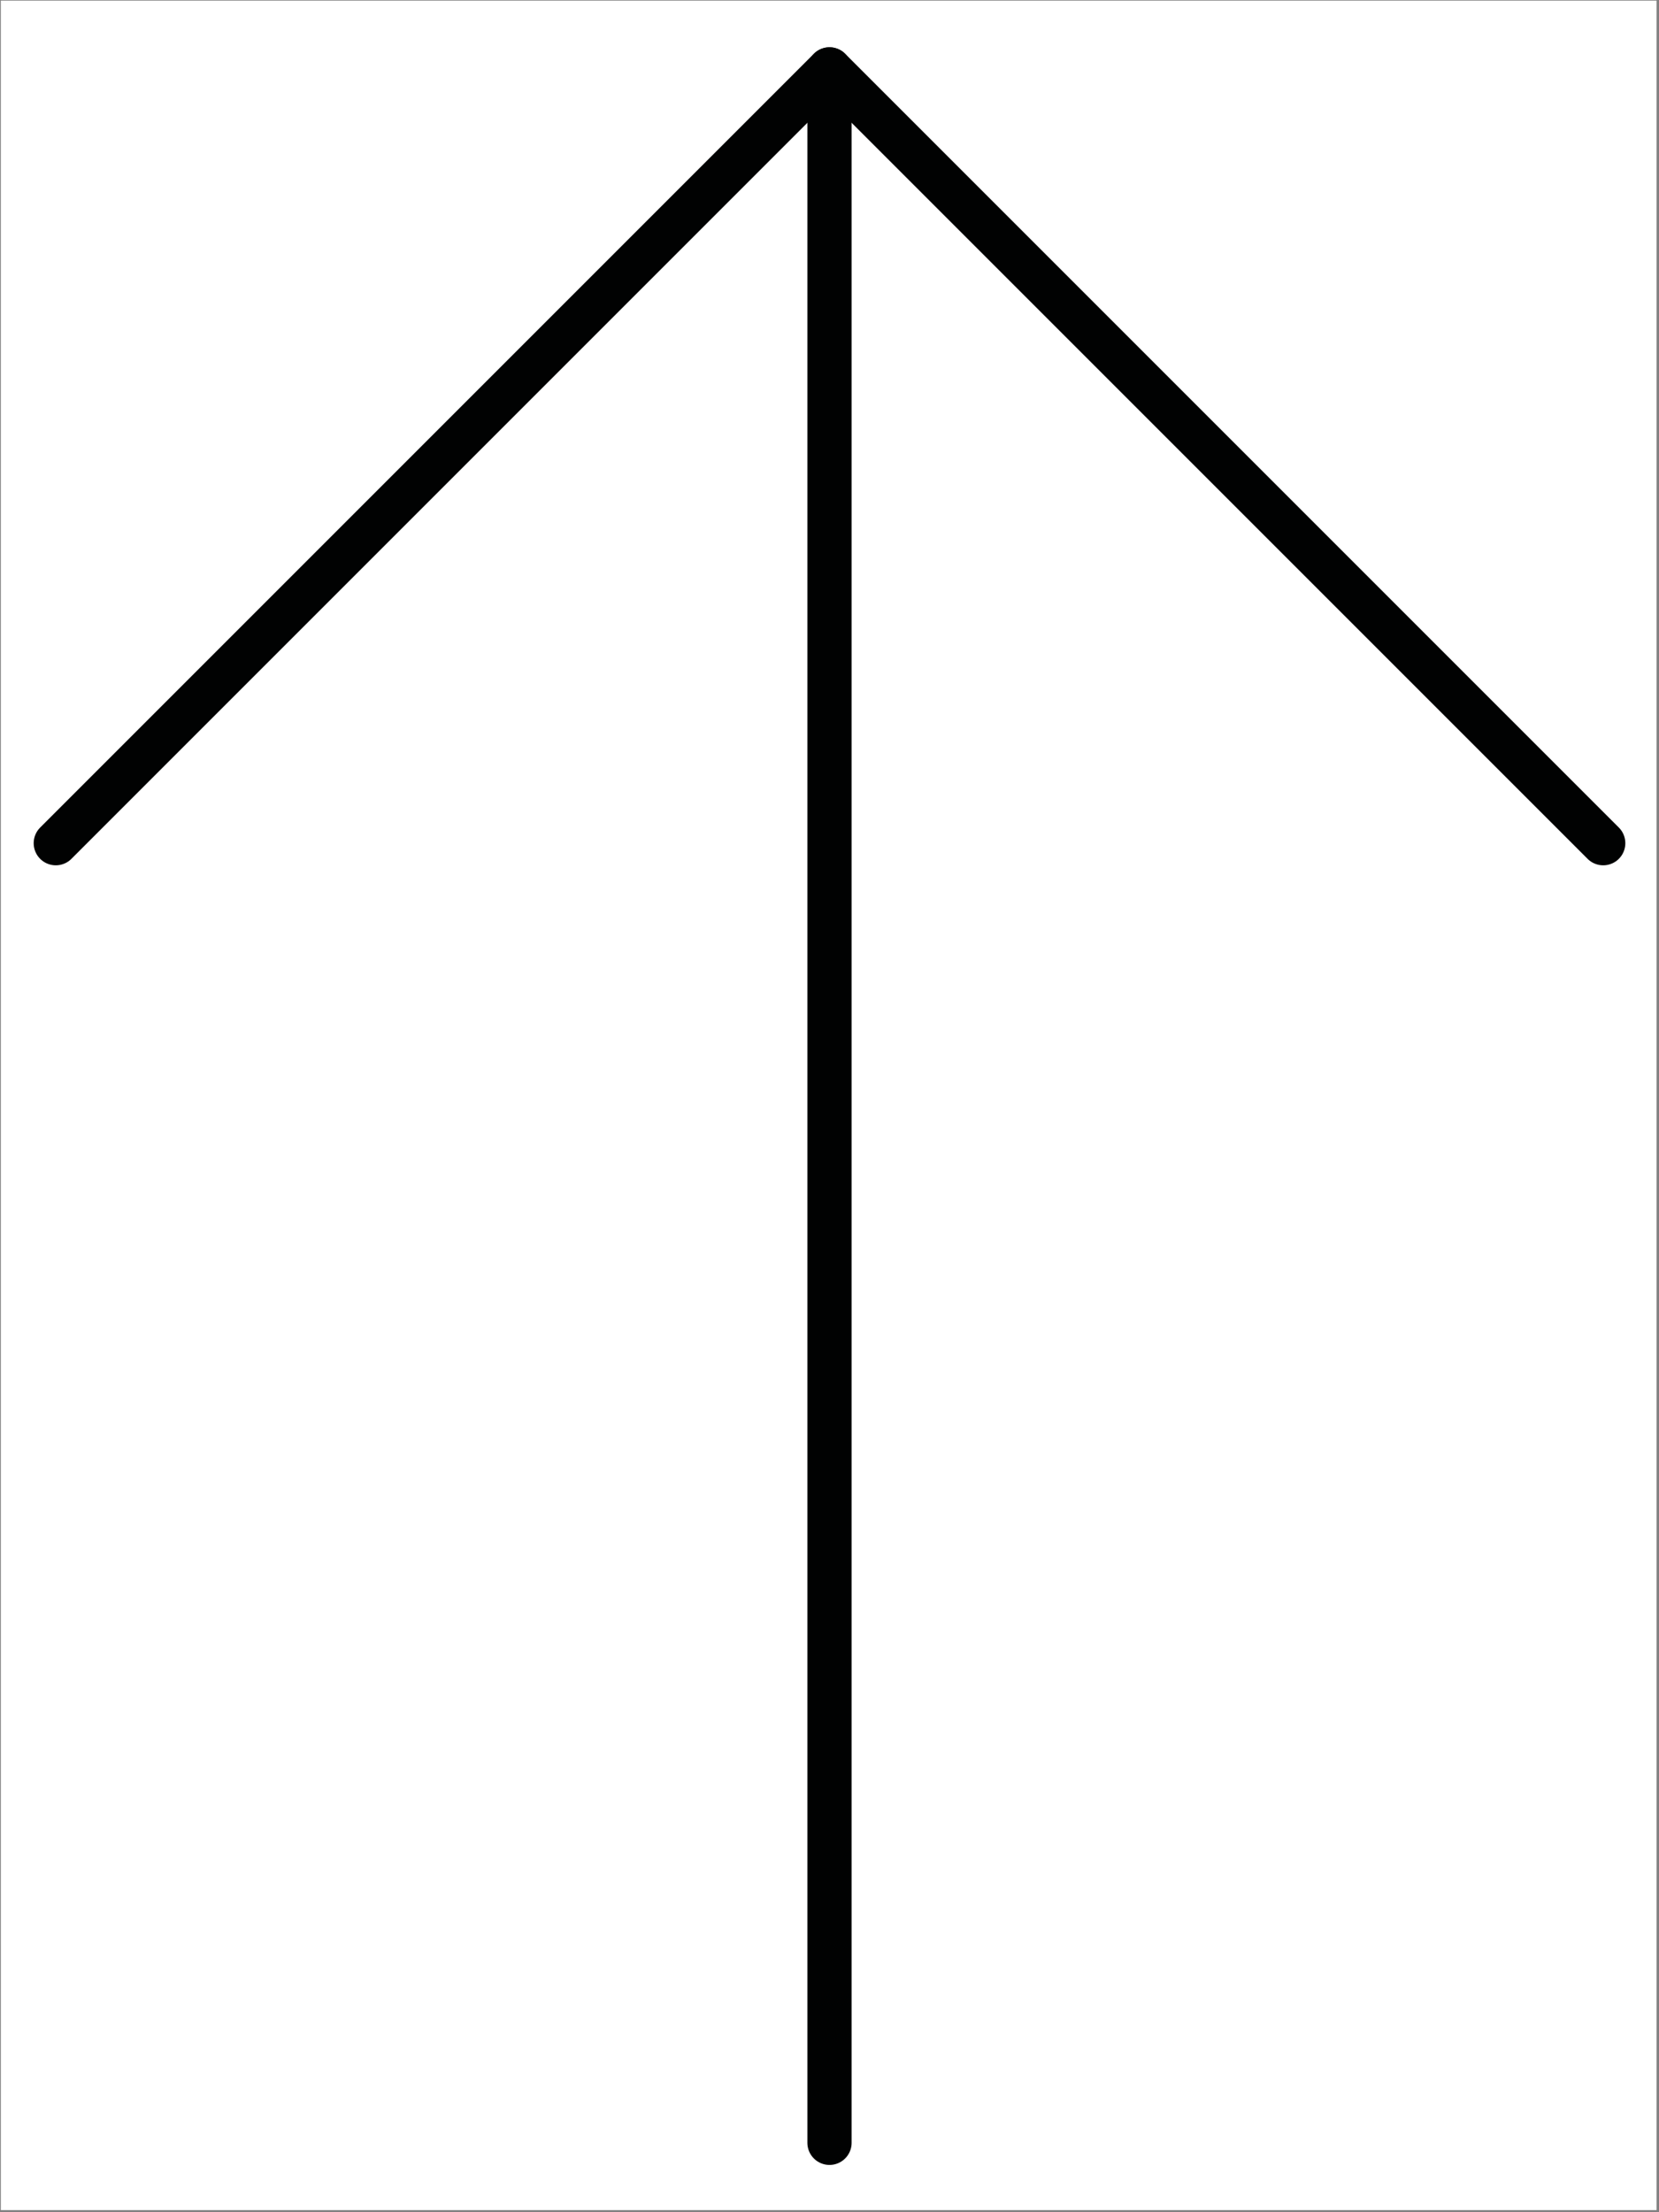
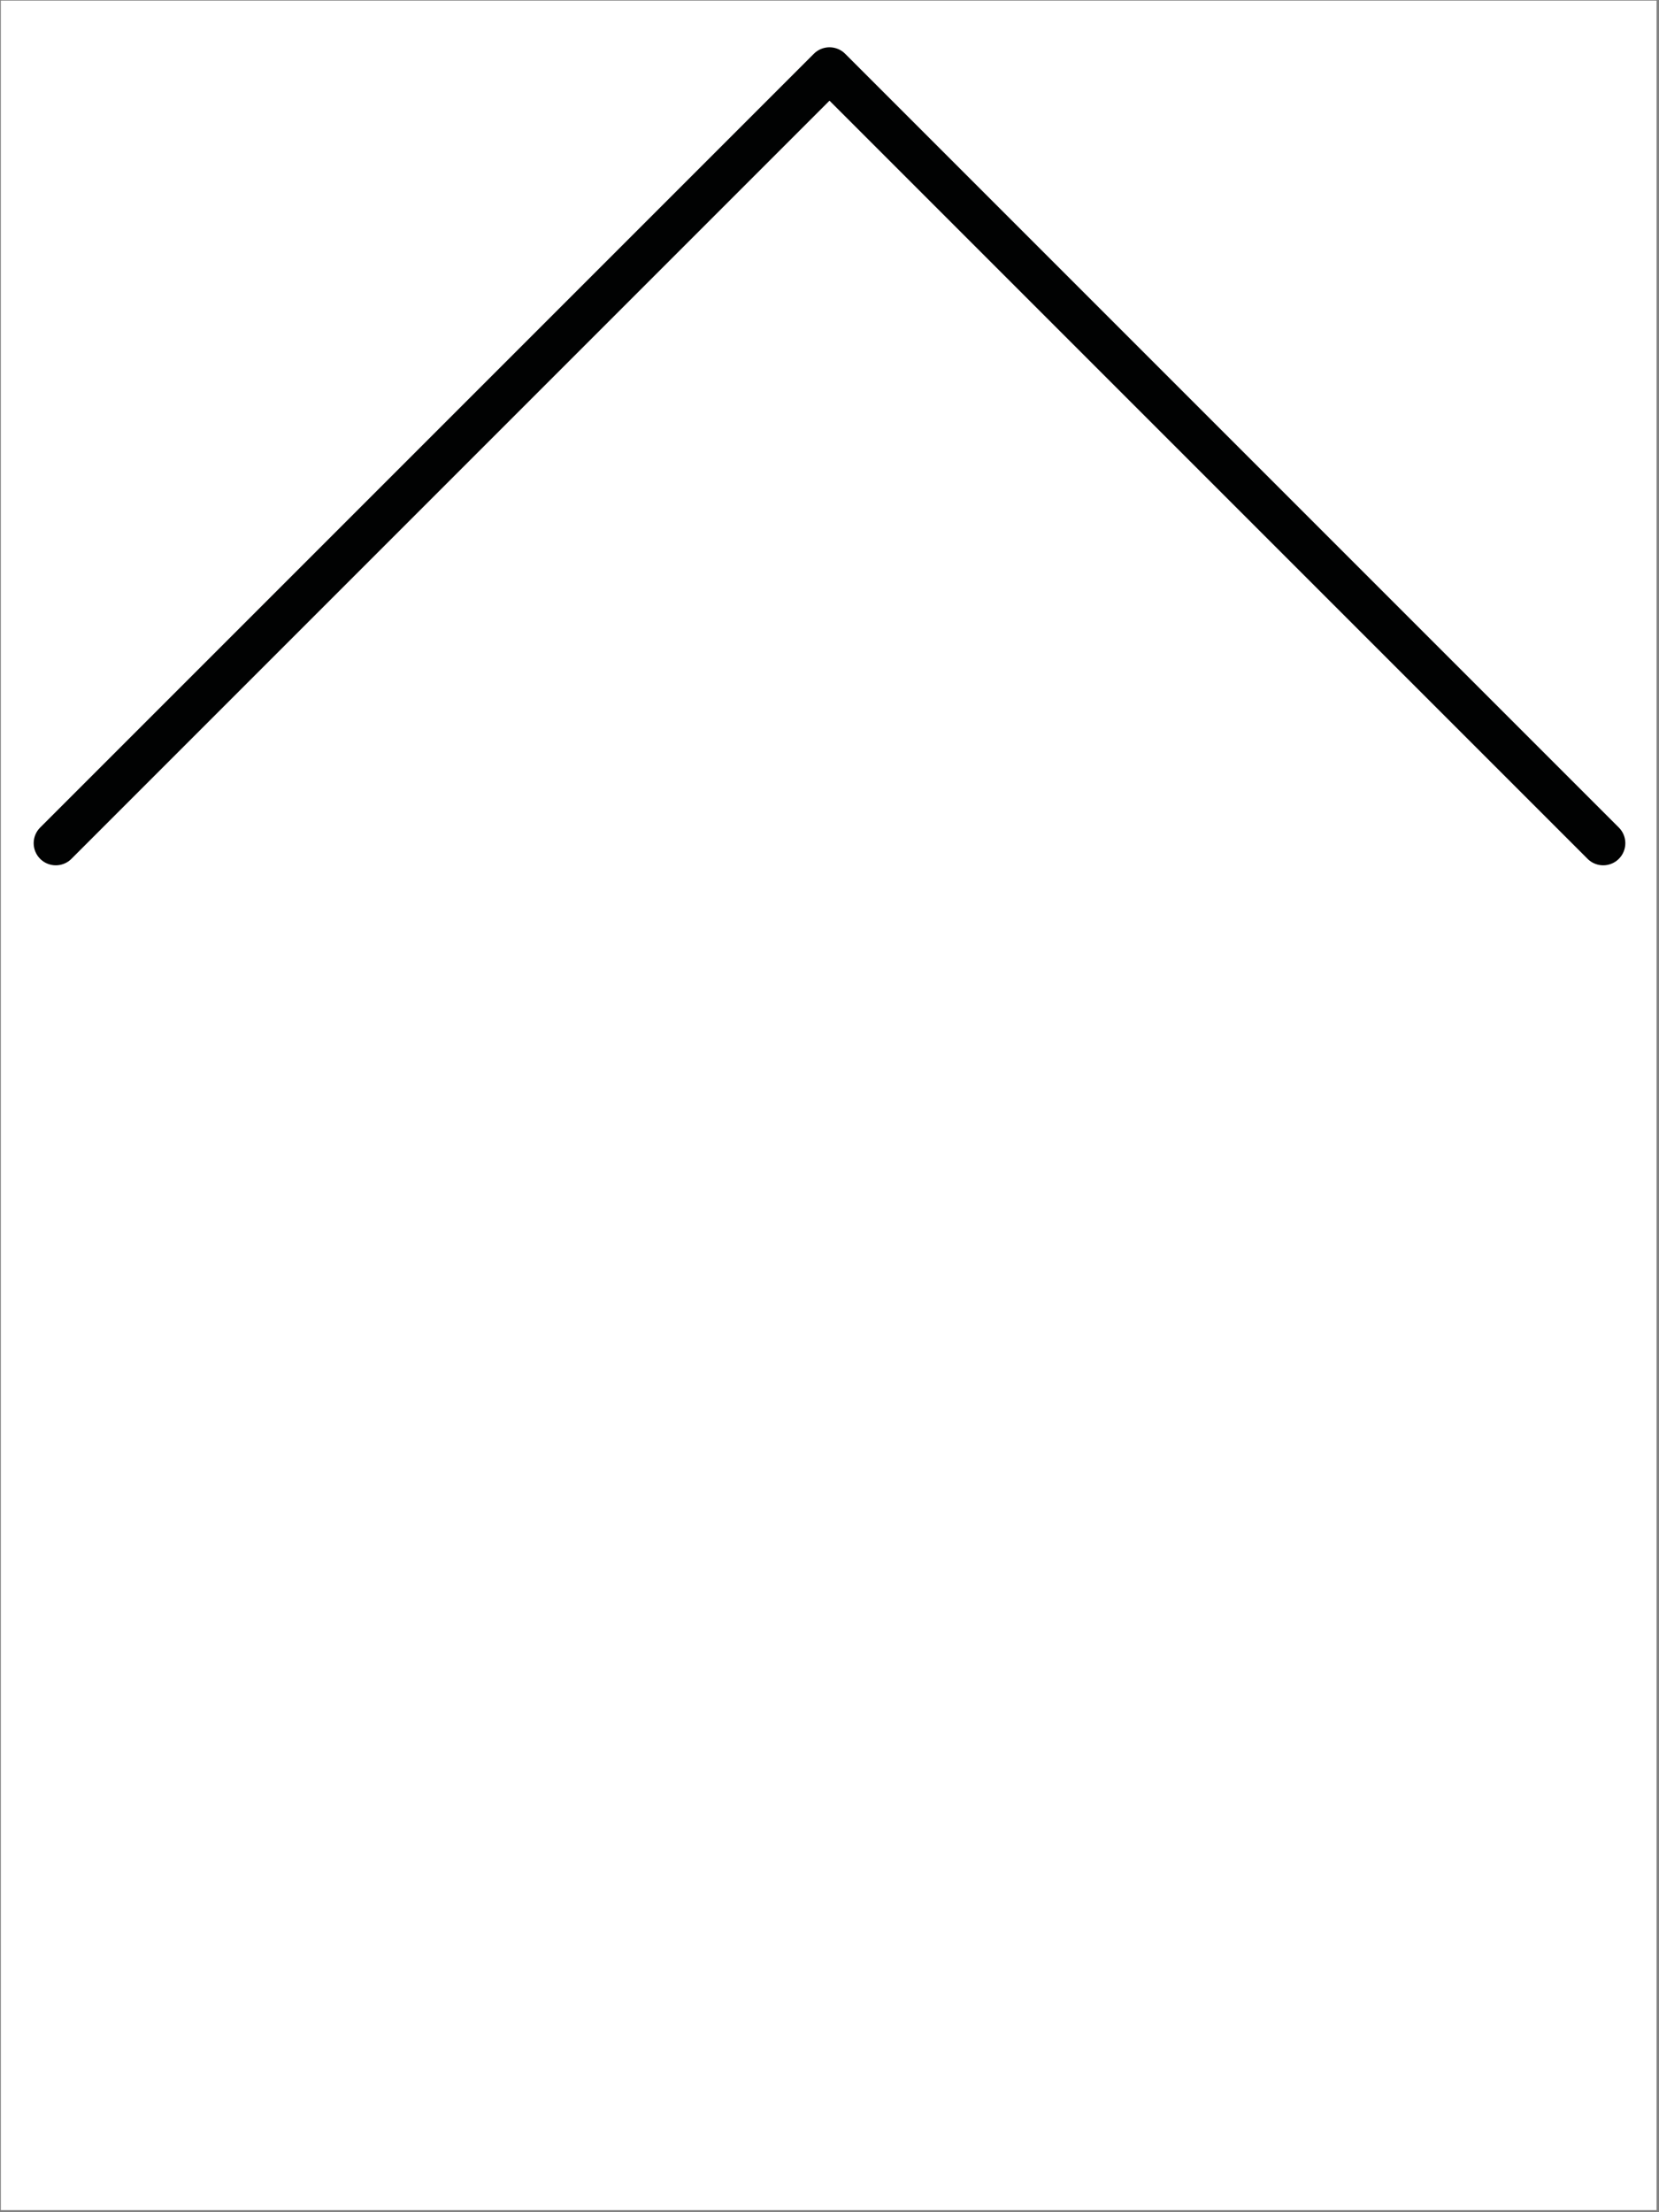
<svg xmlns="http://www.w3.org/2000/svg" version="1.1" id="Ebene_1" x="0px" y="0px" viewBox="0 0 300 400" style="enable-background:new 0 0 300 400;" xml:space="preserve">
  <rect x="0" y="0" width="300" height="400" fill="#808080" stroke="none" />
  <style type="text/css">
	.st0{fill:#FFFFFF;}
	.st1{fill:none;stroke:#010202;stroke-width:8;stroke-linecap:round;stroke-linejoin:round;stroke-miterlimit:10;}
</style>
  <rect x="0.15" y="0.11" class="st0" width="299.41" height="399.51" />
  <polyline class="st1" points="289.91,152.46 150,12.55 10.09,152.46 " />
-   <line class="st1" x1="150" y1="387.45" x2="150" y2="12.55" />
</svg>